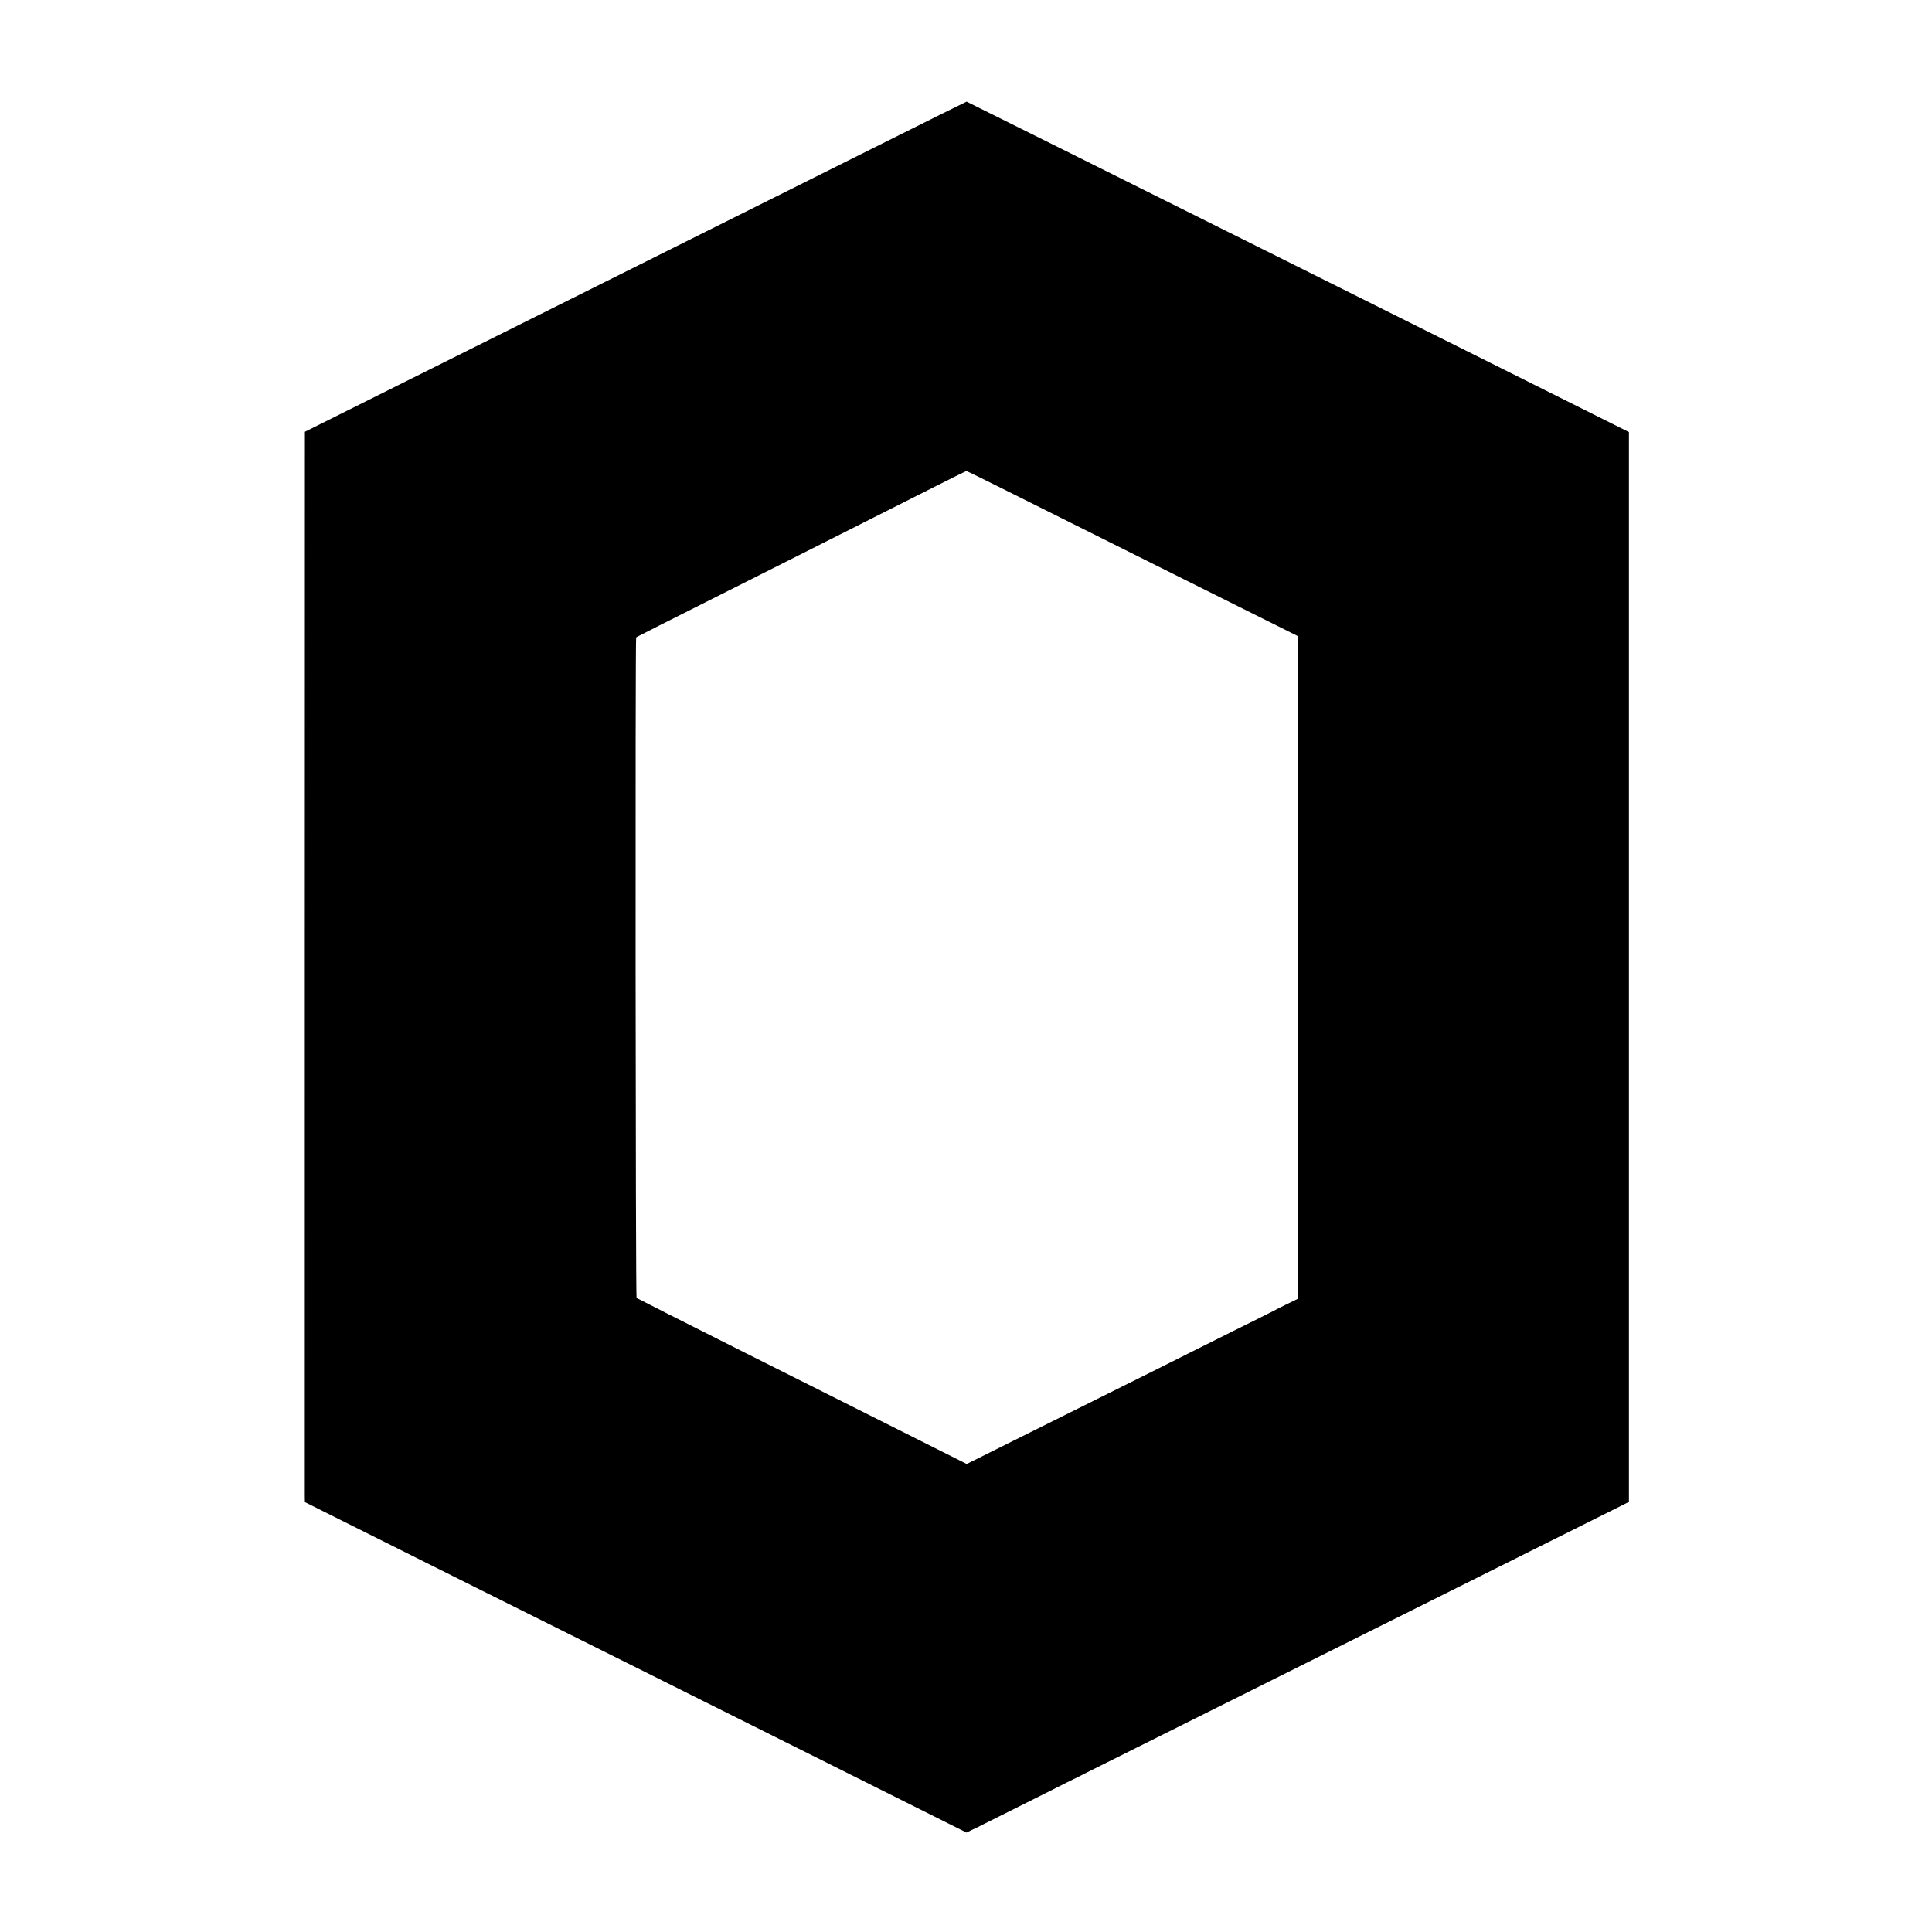
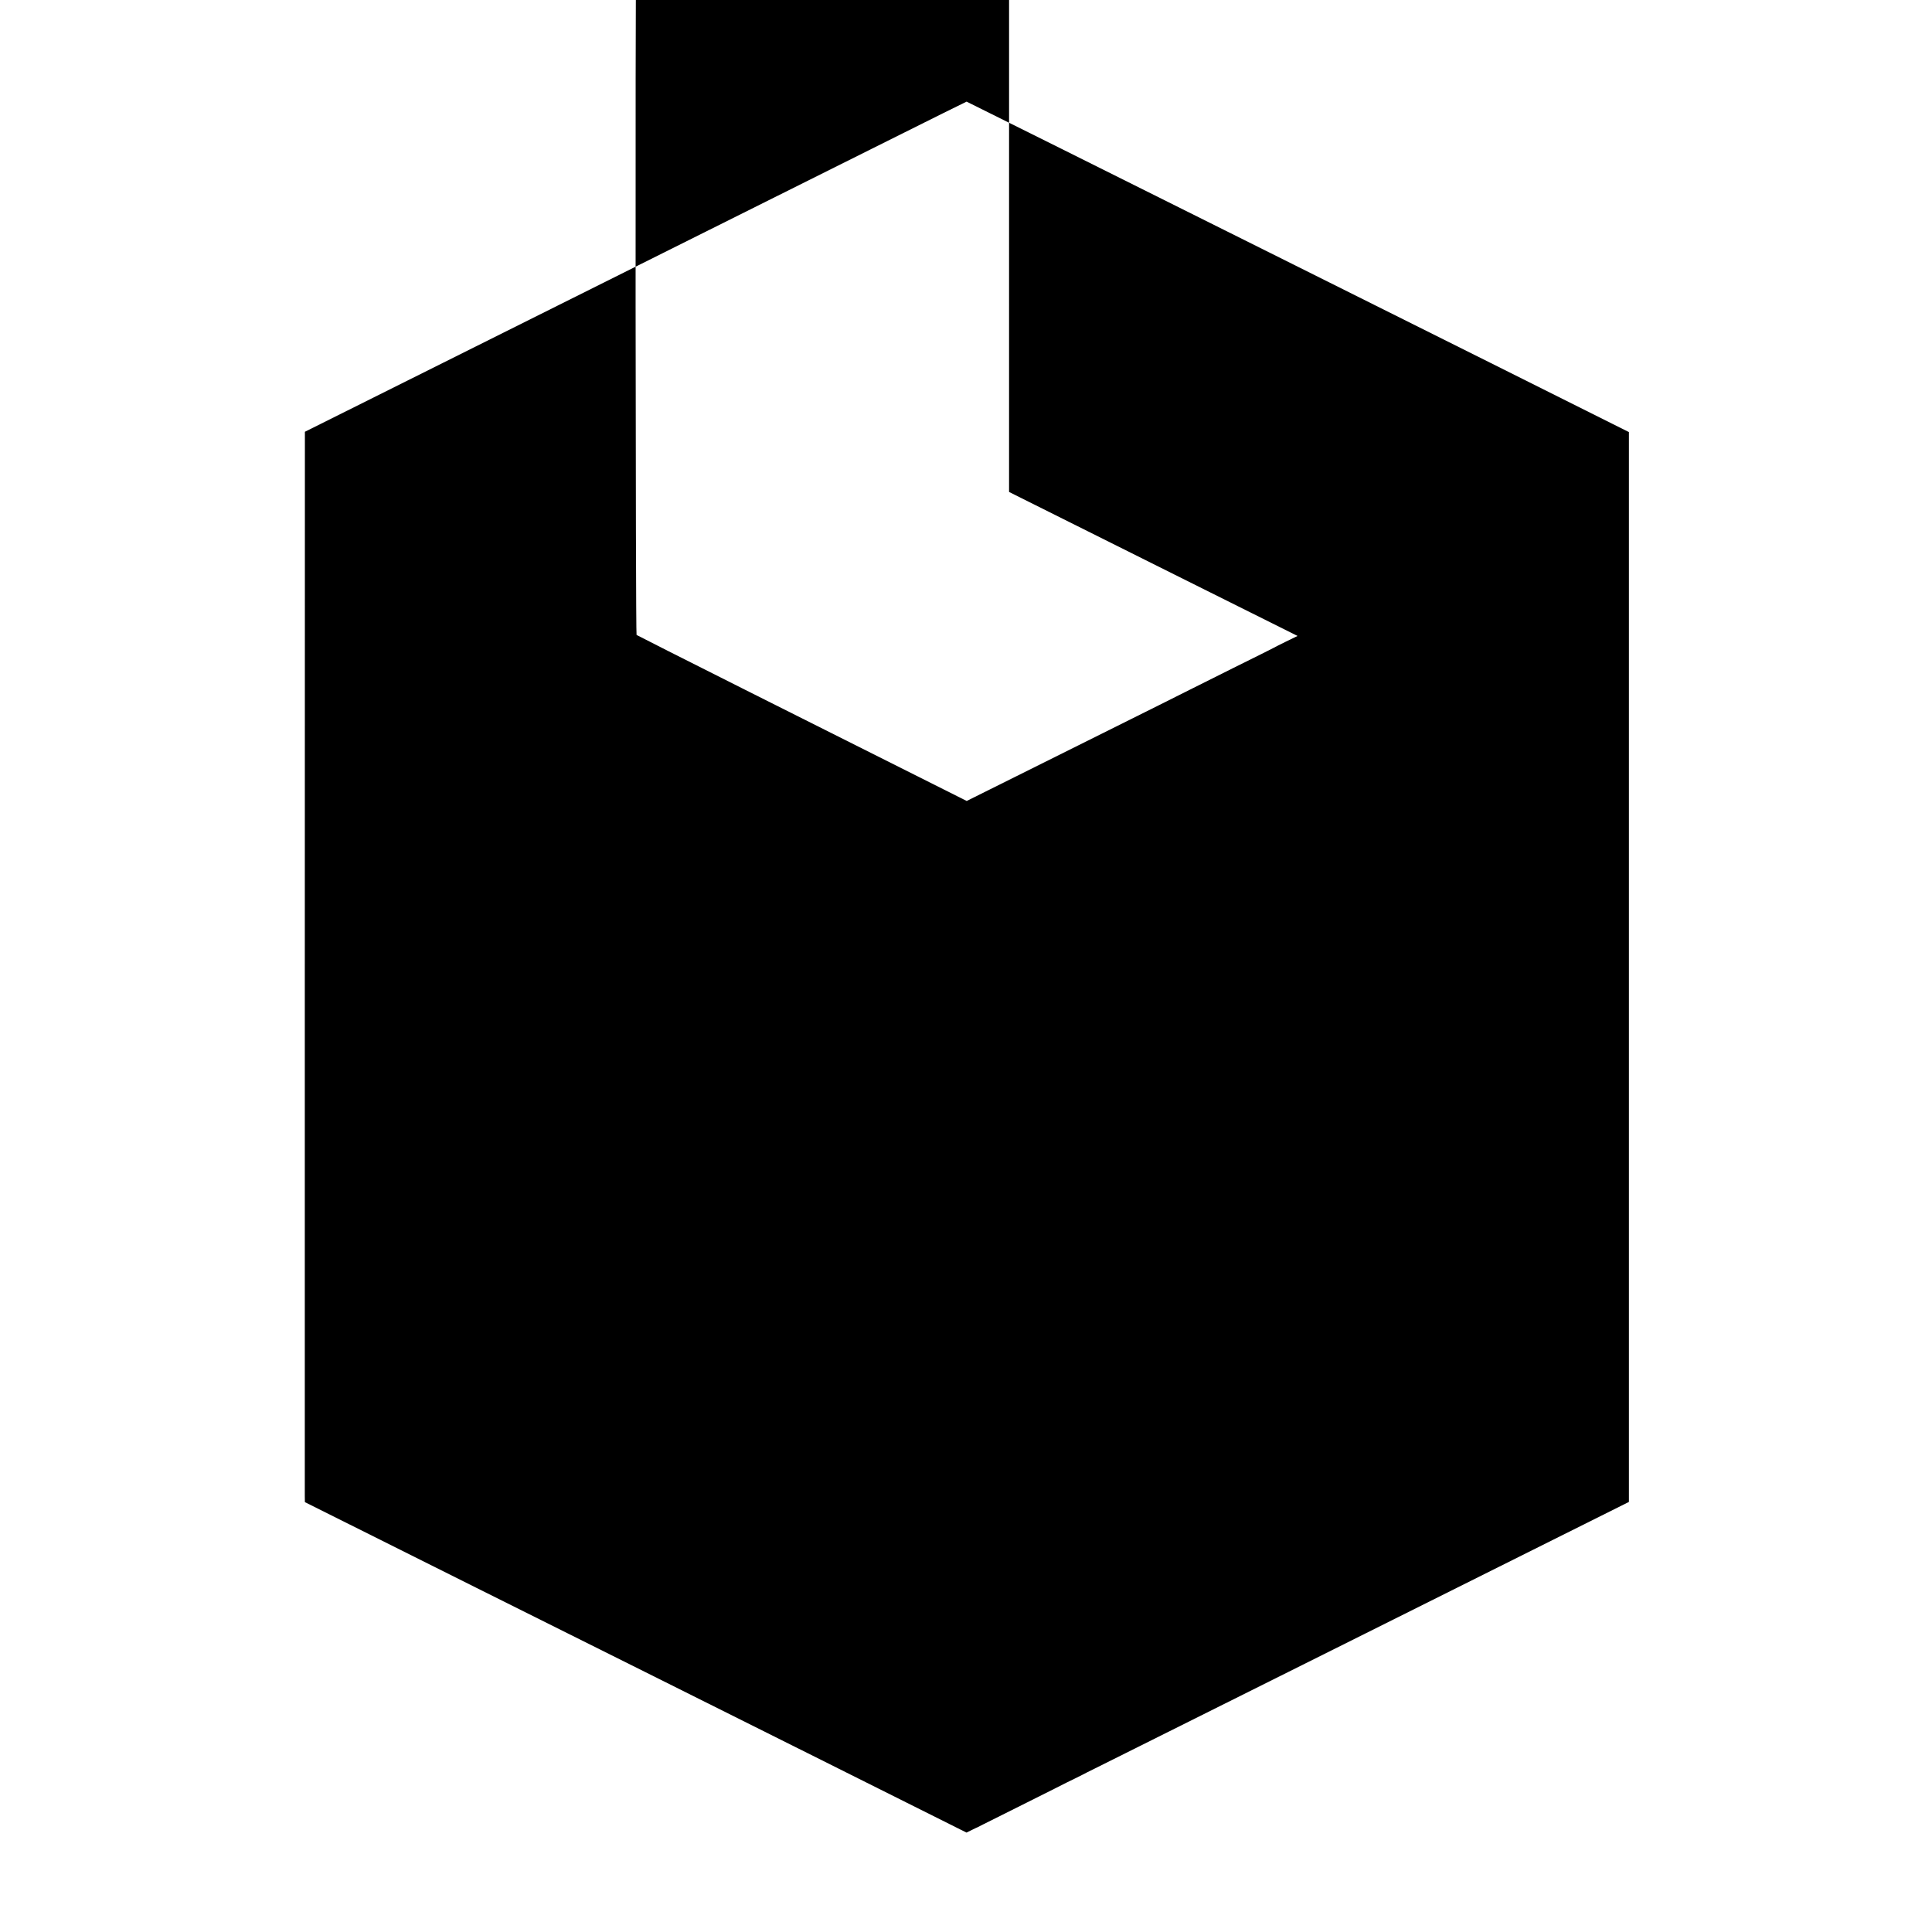
<svg xmlns="http://www.w3.org/2000/svg" width="2560" height="2560" viewBox="0 0 1920 1920">
-   <path d="M882.3 139.9c-42.8 21.3-190.6 95.1-328.5 164L303 429.1v3.2c-.1 4.3-.1 1046.6-.1 1054.4l.1 6.1 170.7 85.3c94 46.8 241.9 120.7 328.8 164.1l158 79 5.3-2.6c2.8-1.4 5.3-2.6 5.5-2.6.1 0 2.7-1.3 5.7-2.9 3-1.5 22.5-11.3 43.4-21.7 20.8-10.4 38.8-19.4 40-20.1 1.1-.6 4.6-2.3 7.6-3.7l8-4c1.4-.8 6.6-3.4 11.5-5.8 5-2.5 126.5-63.1 270.1-134.8l261.2-130.4V429.4l-16.2-8.1c-50.1-25.2-641.5-320.3-642-320.3-.3 0-35.5 17.5-78.3 38.9m120.5 349c22.9 11.5 96.8 48.4 164.2 82l122.5 61.1v658.9l-11.5 5.6c-6.3 3.1-12.2 6.1-13 6.6s-18.7 9.4-39.7 19.8c-20.9 10.4-38.9 19.4-40 20-1 .6-51.9 26-113.2 56.5l-111.4 55.5-23.1-11.6c-118.3-59.2-304.3-152.7-305-153.4-1-.9-1.4-655.5-.4-656.4.6-.6 7.8-4.3 158.3-80 55.6-28 116.3-58.6 135-68.1 18.7-9.4 34.3-17.2 34.8-17.3.4-.1 19.5 9.3 42.5 20.8" />
+   <path d="M882.3 139.9c-42.8 21.3-190.6 95.1-328.5 164L303 429.1v3.2c-.1 4.3-.1 1046.6-.1 1054.4l.1 6.1 170.7 85.3c94 46.8 241.9 120.7 328.8 164.1l158 79 5.3-2.6c2.8-1.4 5.3-2.6 5.5-2.6.1 0 2.7-1.3 5.7-2.9 3-1.5 22.5-11.3 43.4-21.7 20.8-10.4 38.8-19.4 40-20.1 1.1-.6 4.6-2.3 7.6-3.7l8-4c1.4-.8 6.6-3.4 11.5-5.8 5-2.5 126.5-63.1 270.1-134.8l261.2-130.4V429.4l-16.2-8.1c-50.1-25.2-641.5-320.3-642-320.3-.3 0-35.5 17.5-78.3 38.9m120.5 349c22.9 11.5 96.8 48.4 164.2 82l122.5 61.1l-11.5 5.6c-6.3 3.1-12.2 6.1-13 6.6s-18.7 9.4-39.7 19.8c-20.9 10.4-38.9 19.4-40 20-1 .6-51.9 26-113.2 56.5l-111.4 55.5-23.1-11.6c-118.3-59.2-304.3-152.7-305-153.4-1-.9-1.4-655.5-.4-656.4.6-.6 7.8-4.3 158.3-80 55.6-28 116.3-58.6 135-68.1 18.7-9.4 34.3-17.2 34.8-17.3.4-.1 19.5 9.3 42.5 20.8" />
</svg>